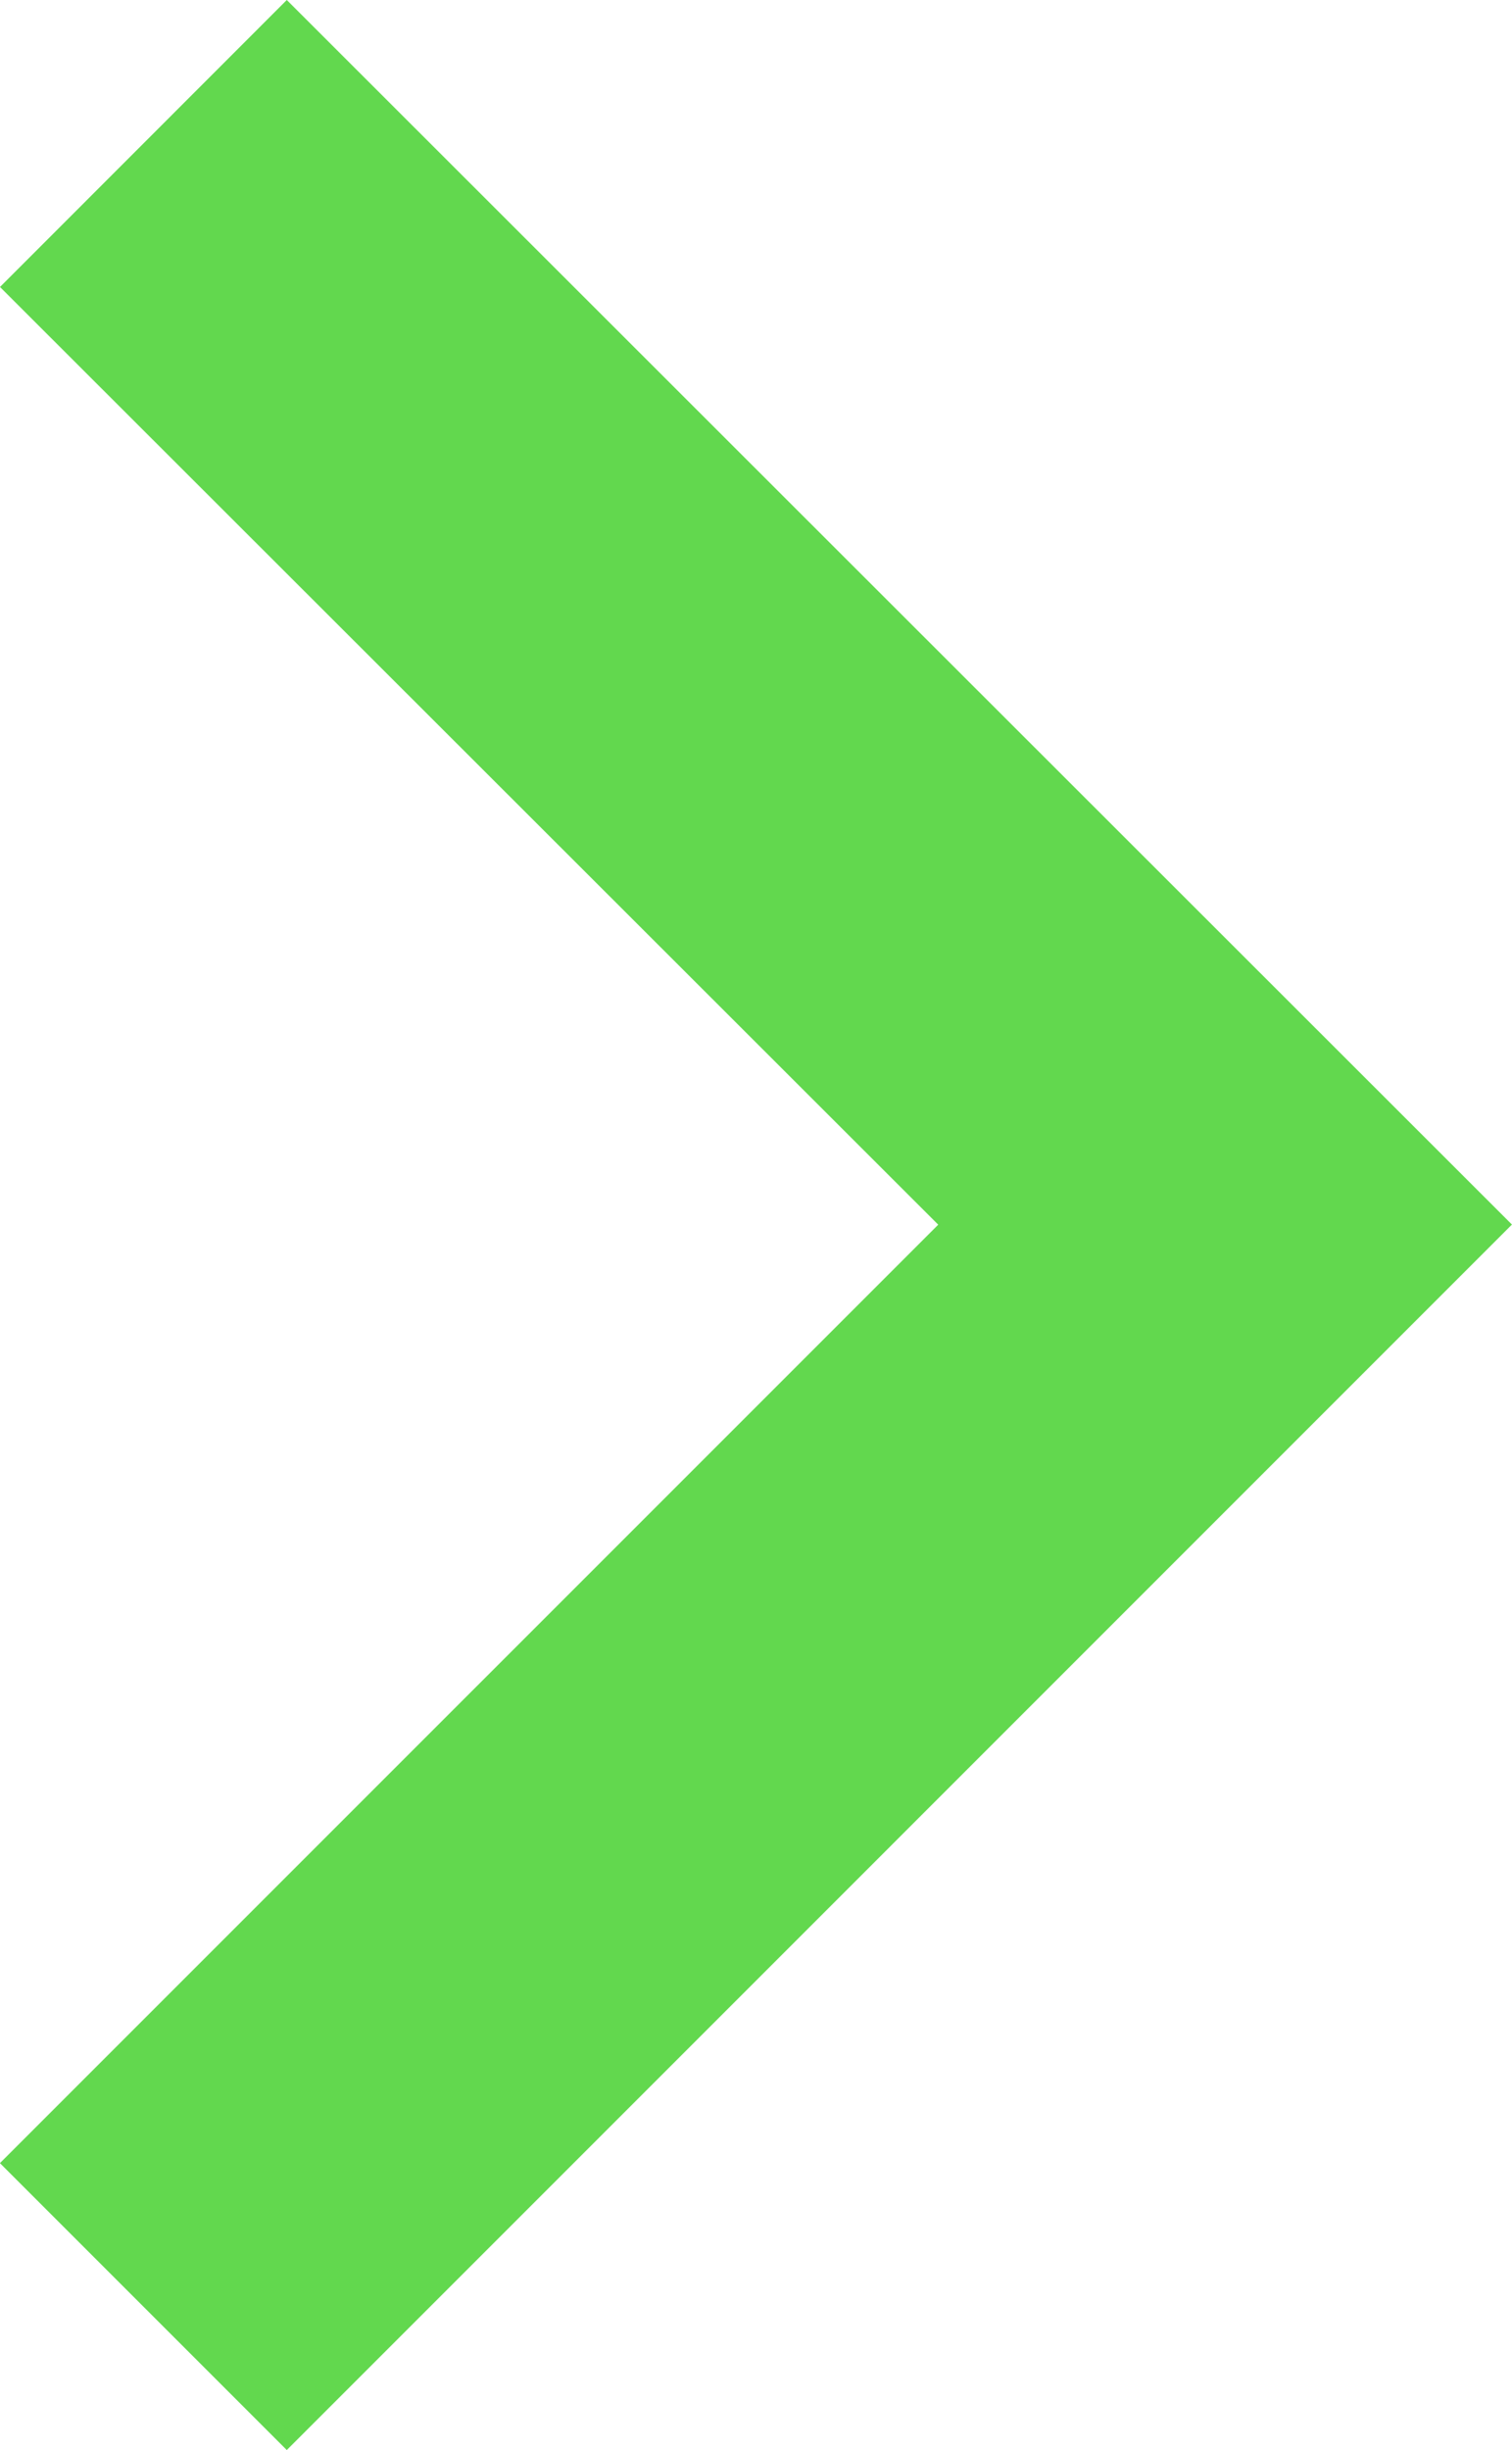
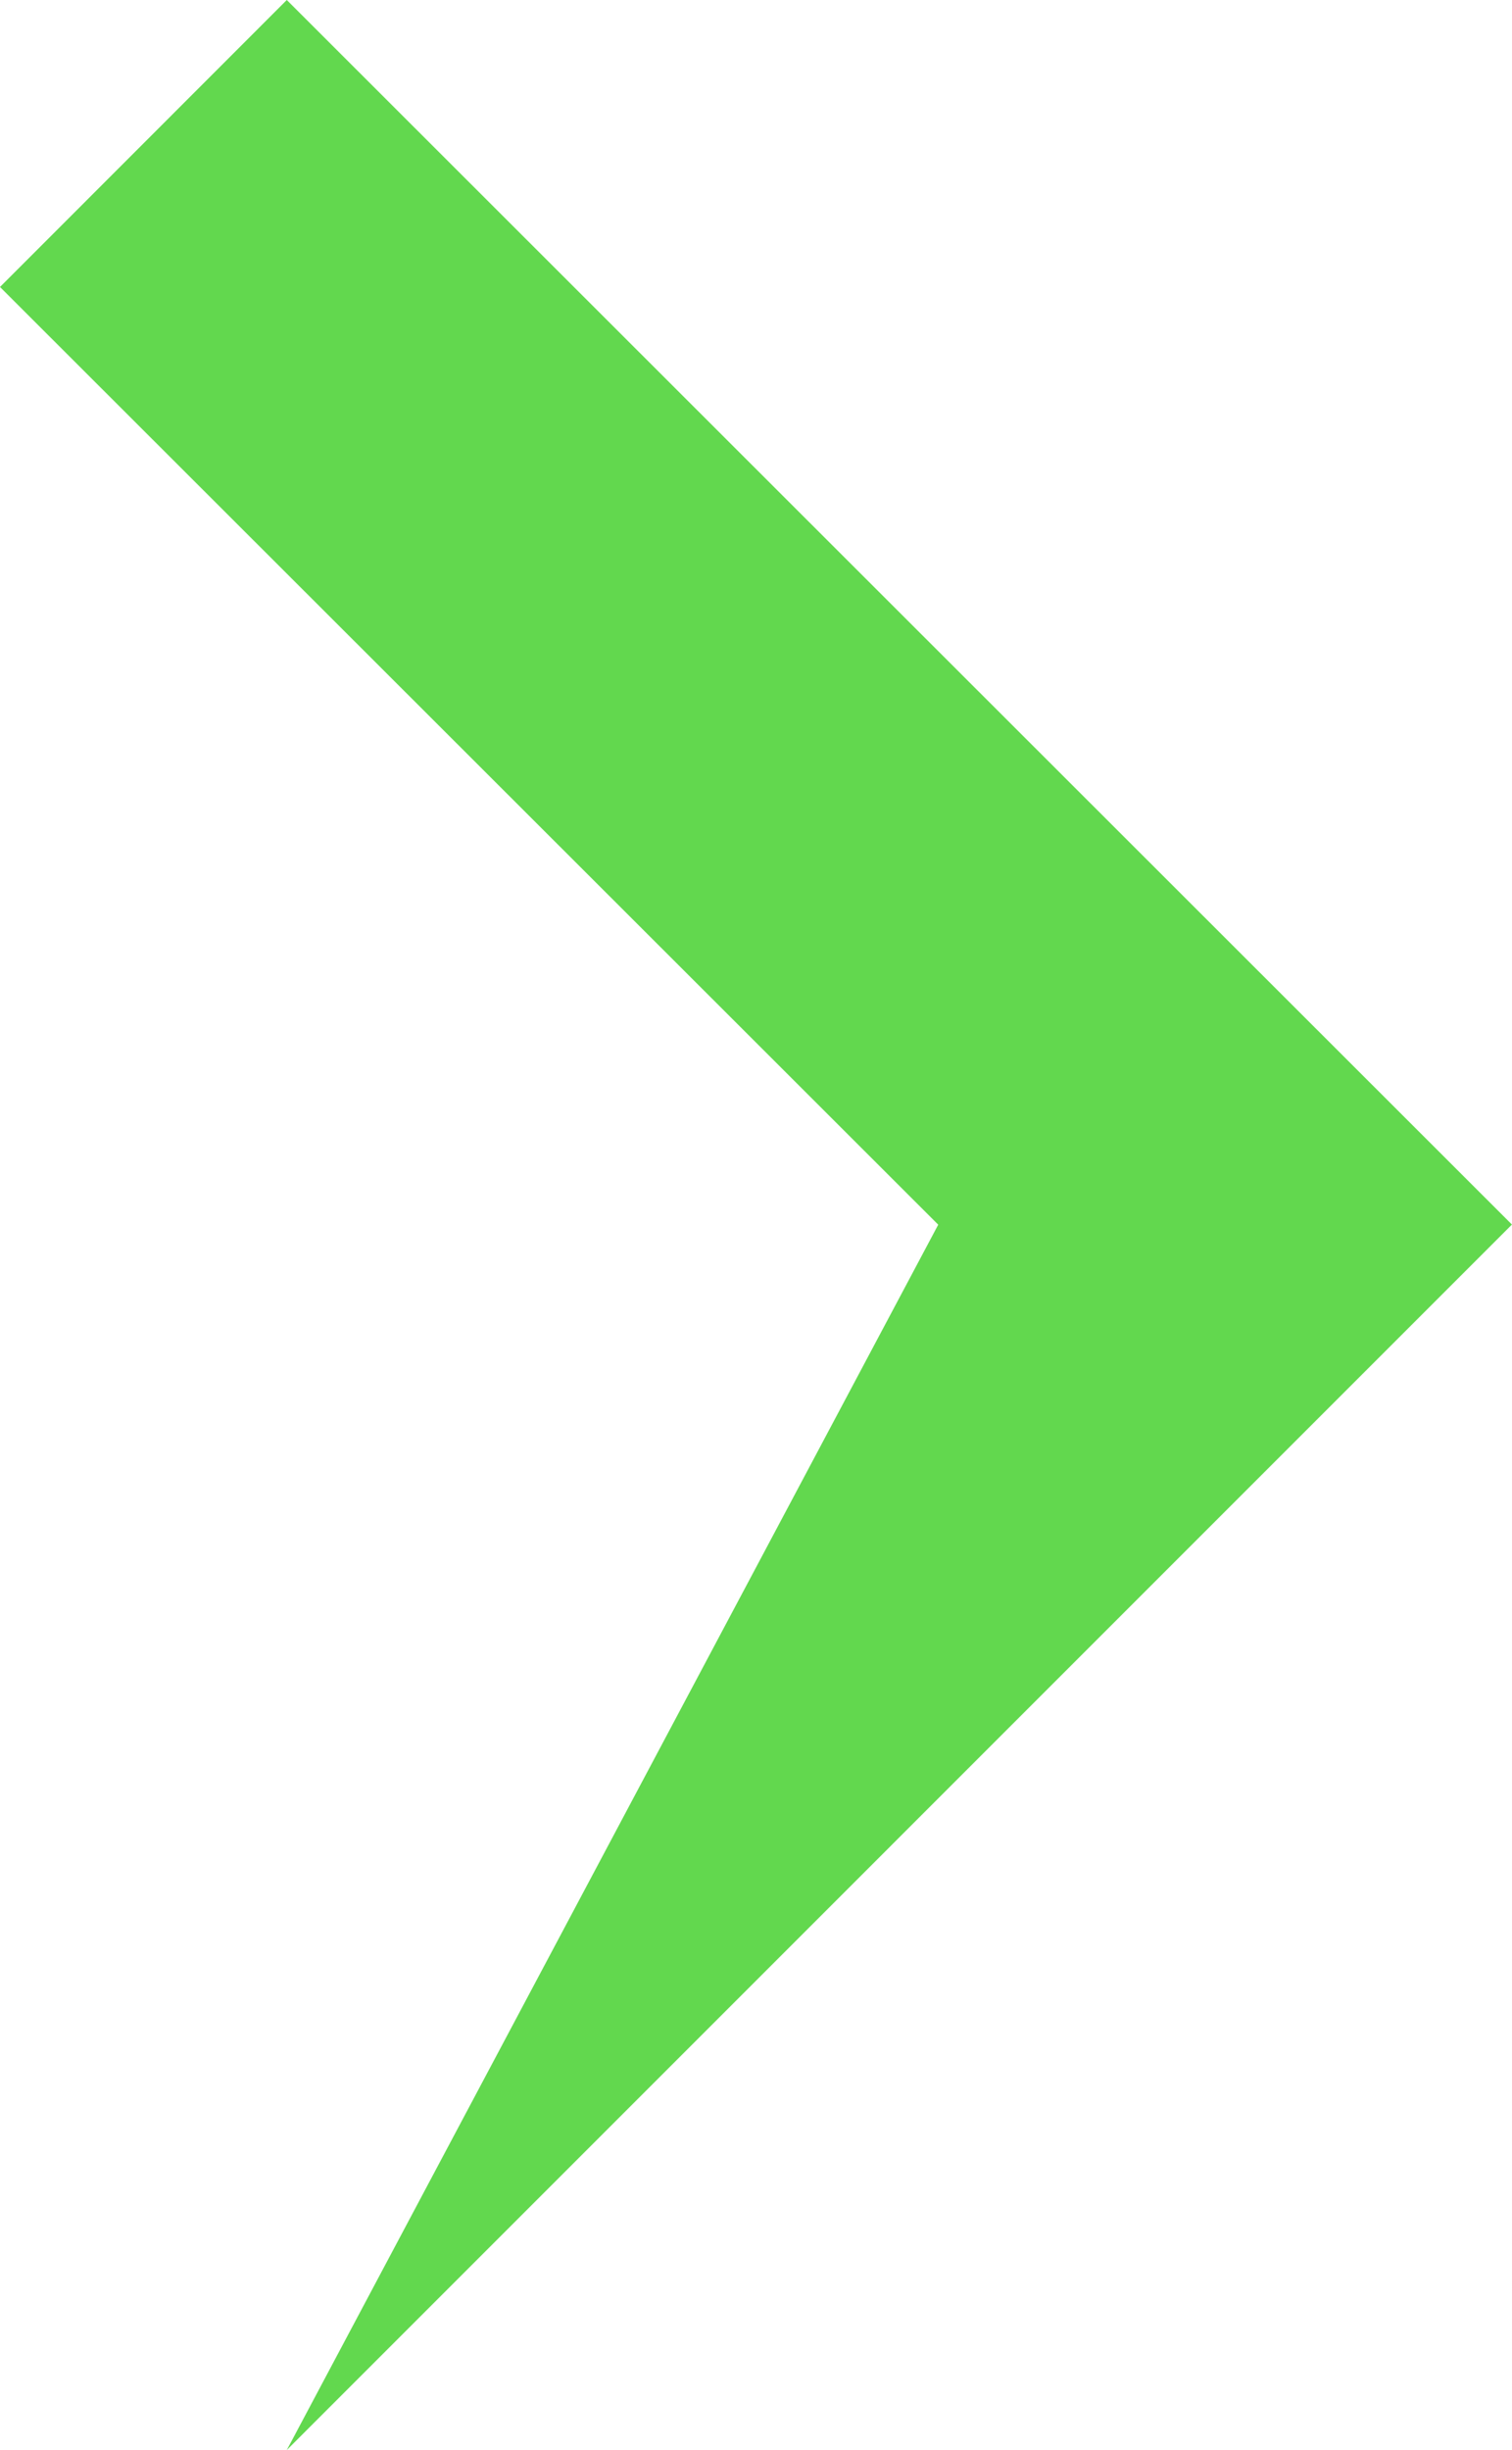
<svg xmlns="http://www.w3.org/2000/svg" width="22.365" height="36.232" viewBox="0 0 22.365 36.232">
-   <path d="M2.121,34.11l-4.243-4.243L11.757,15.989-2.121,2.122,2.121-2.122,20.243,15.987Z" transform="translate(2.121 2.122)" fill="#62d84e" />
+   <path d="M2.121,34.11L11.757,15.989-2.121,2.122,2.121-2.122,20.243,15.987Z" transform="translate(2.121 2.122)" fill="#62d84e" />
</svg>